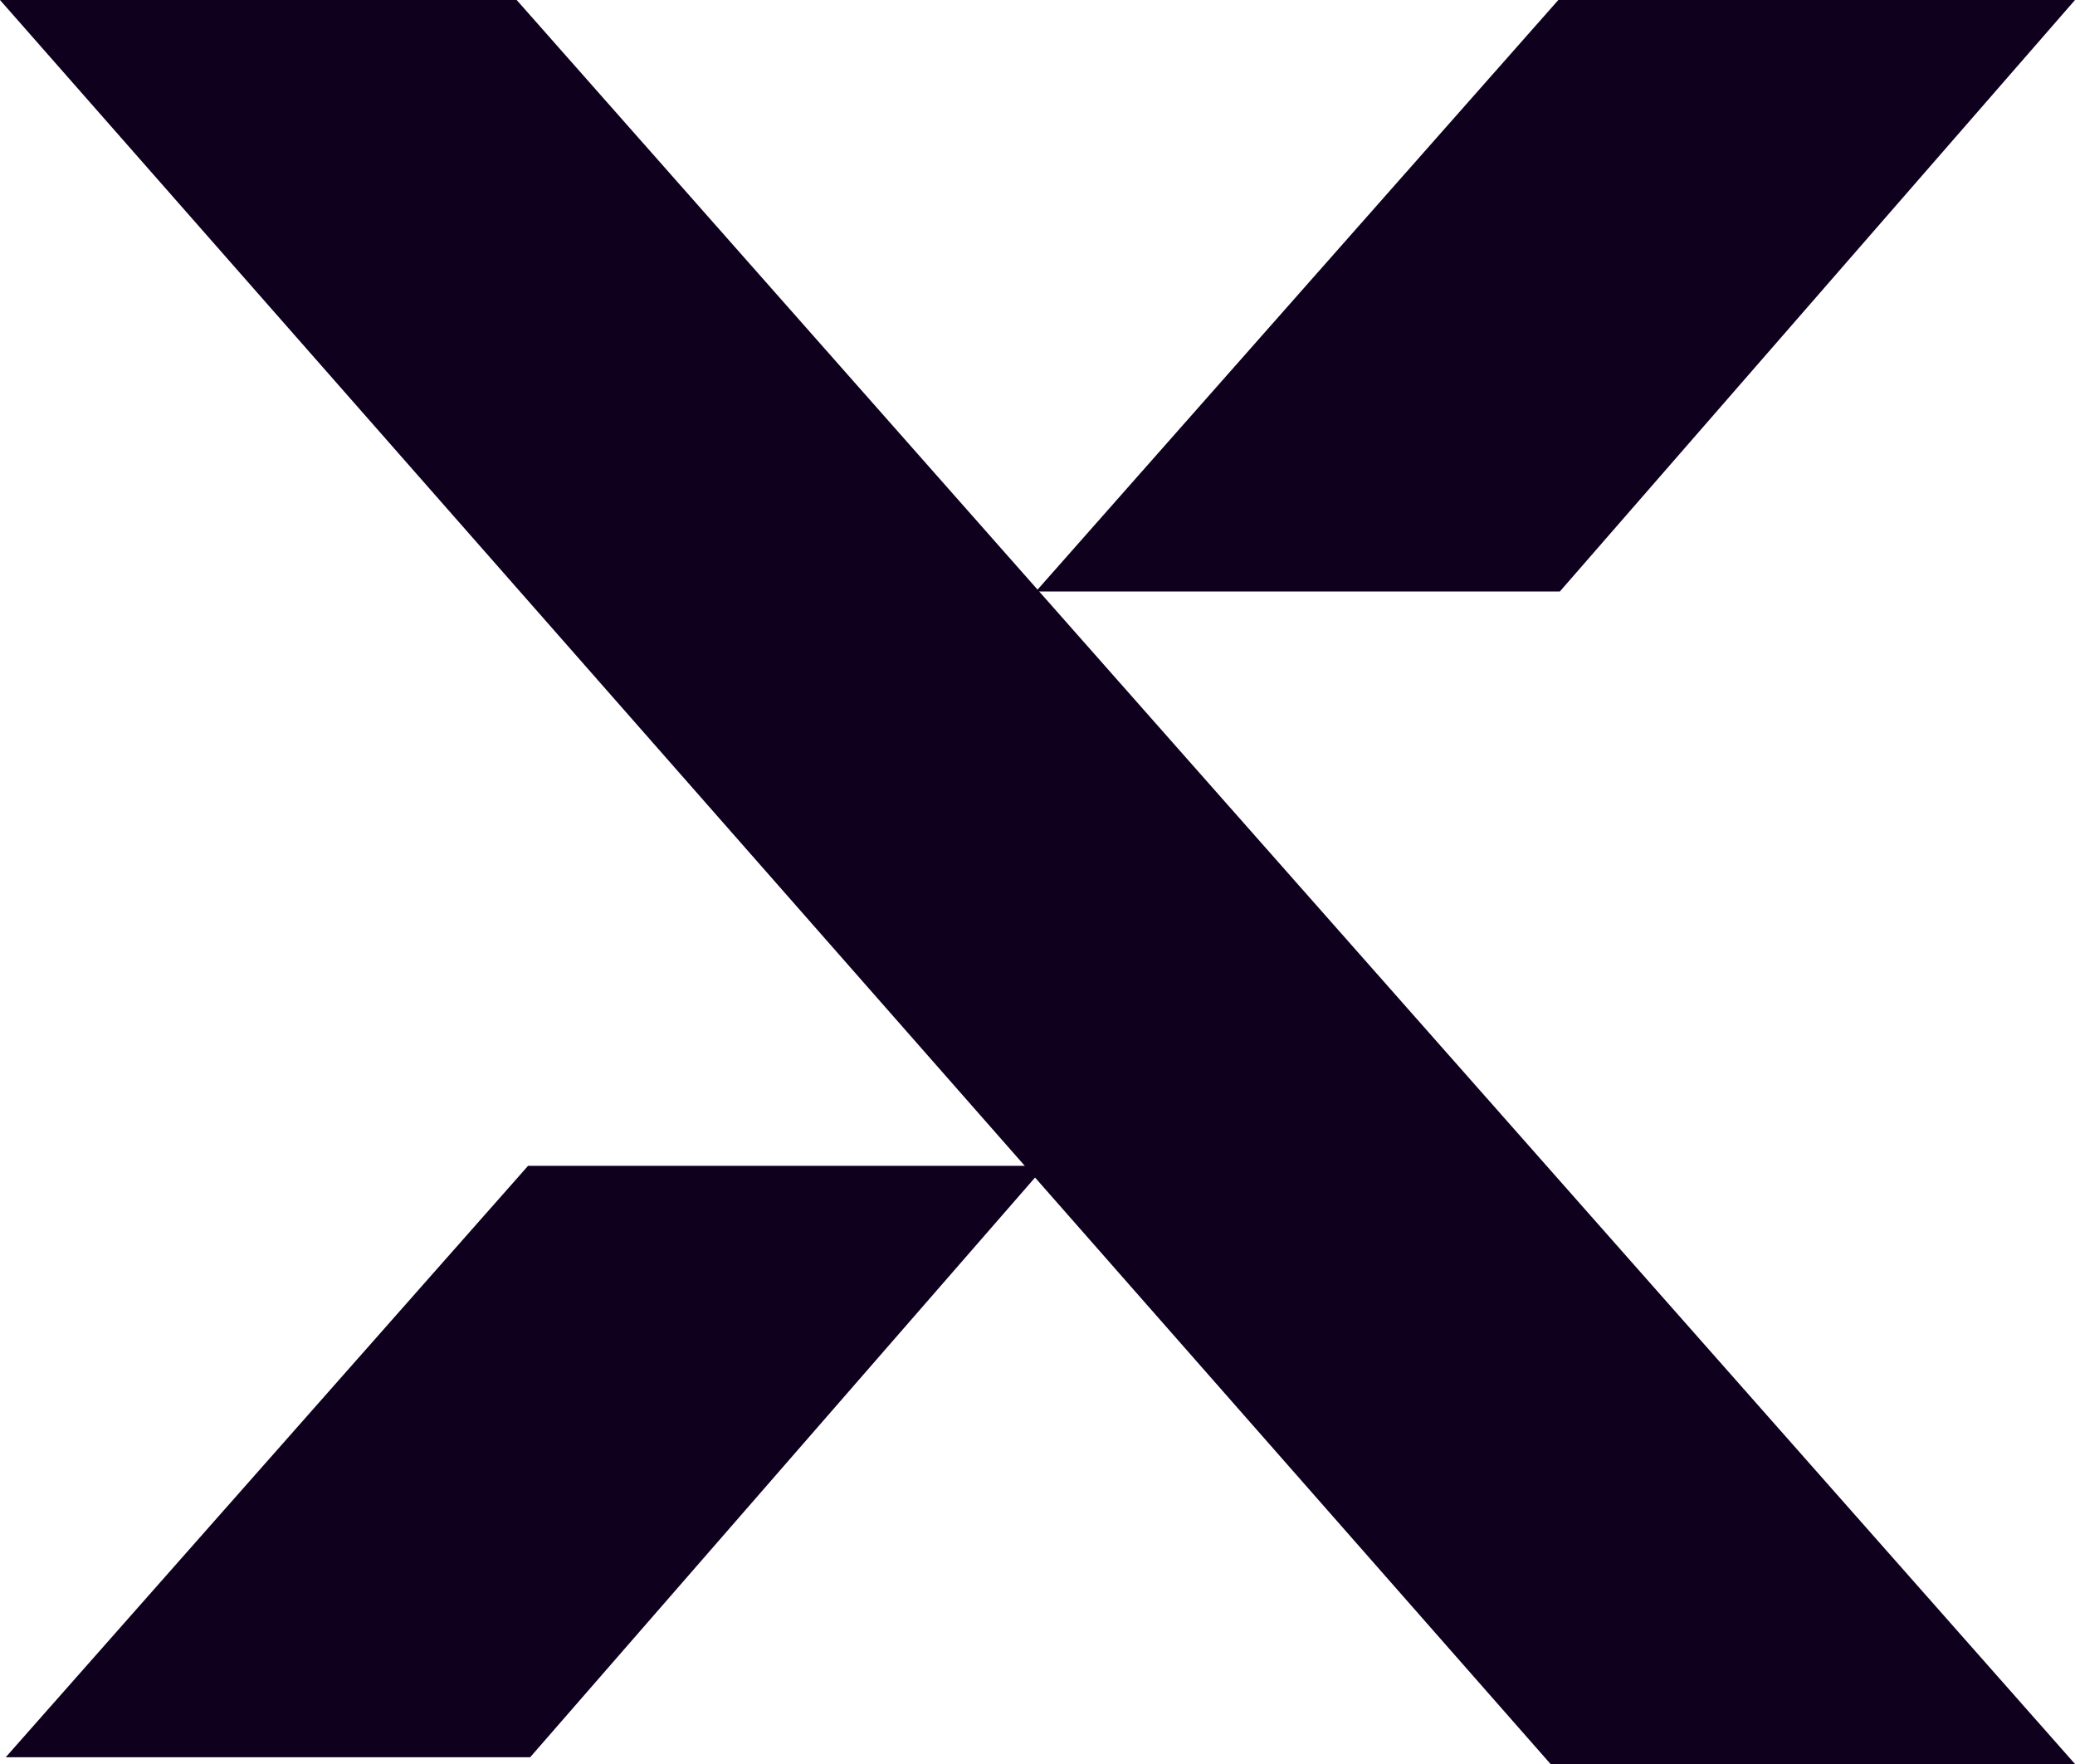
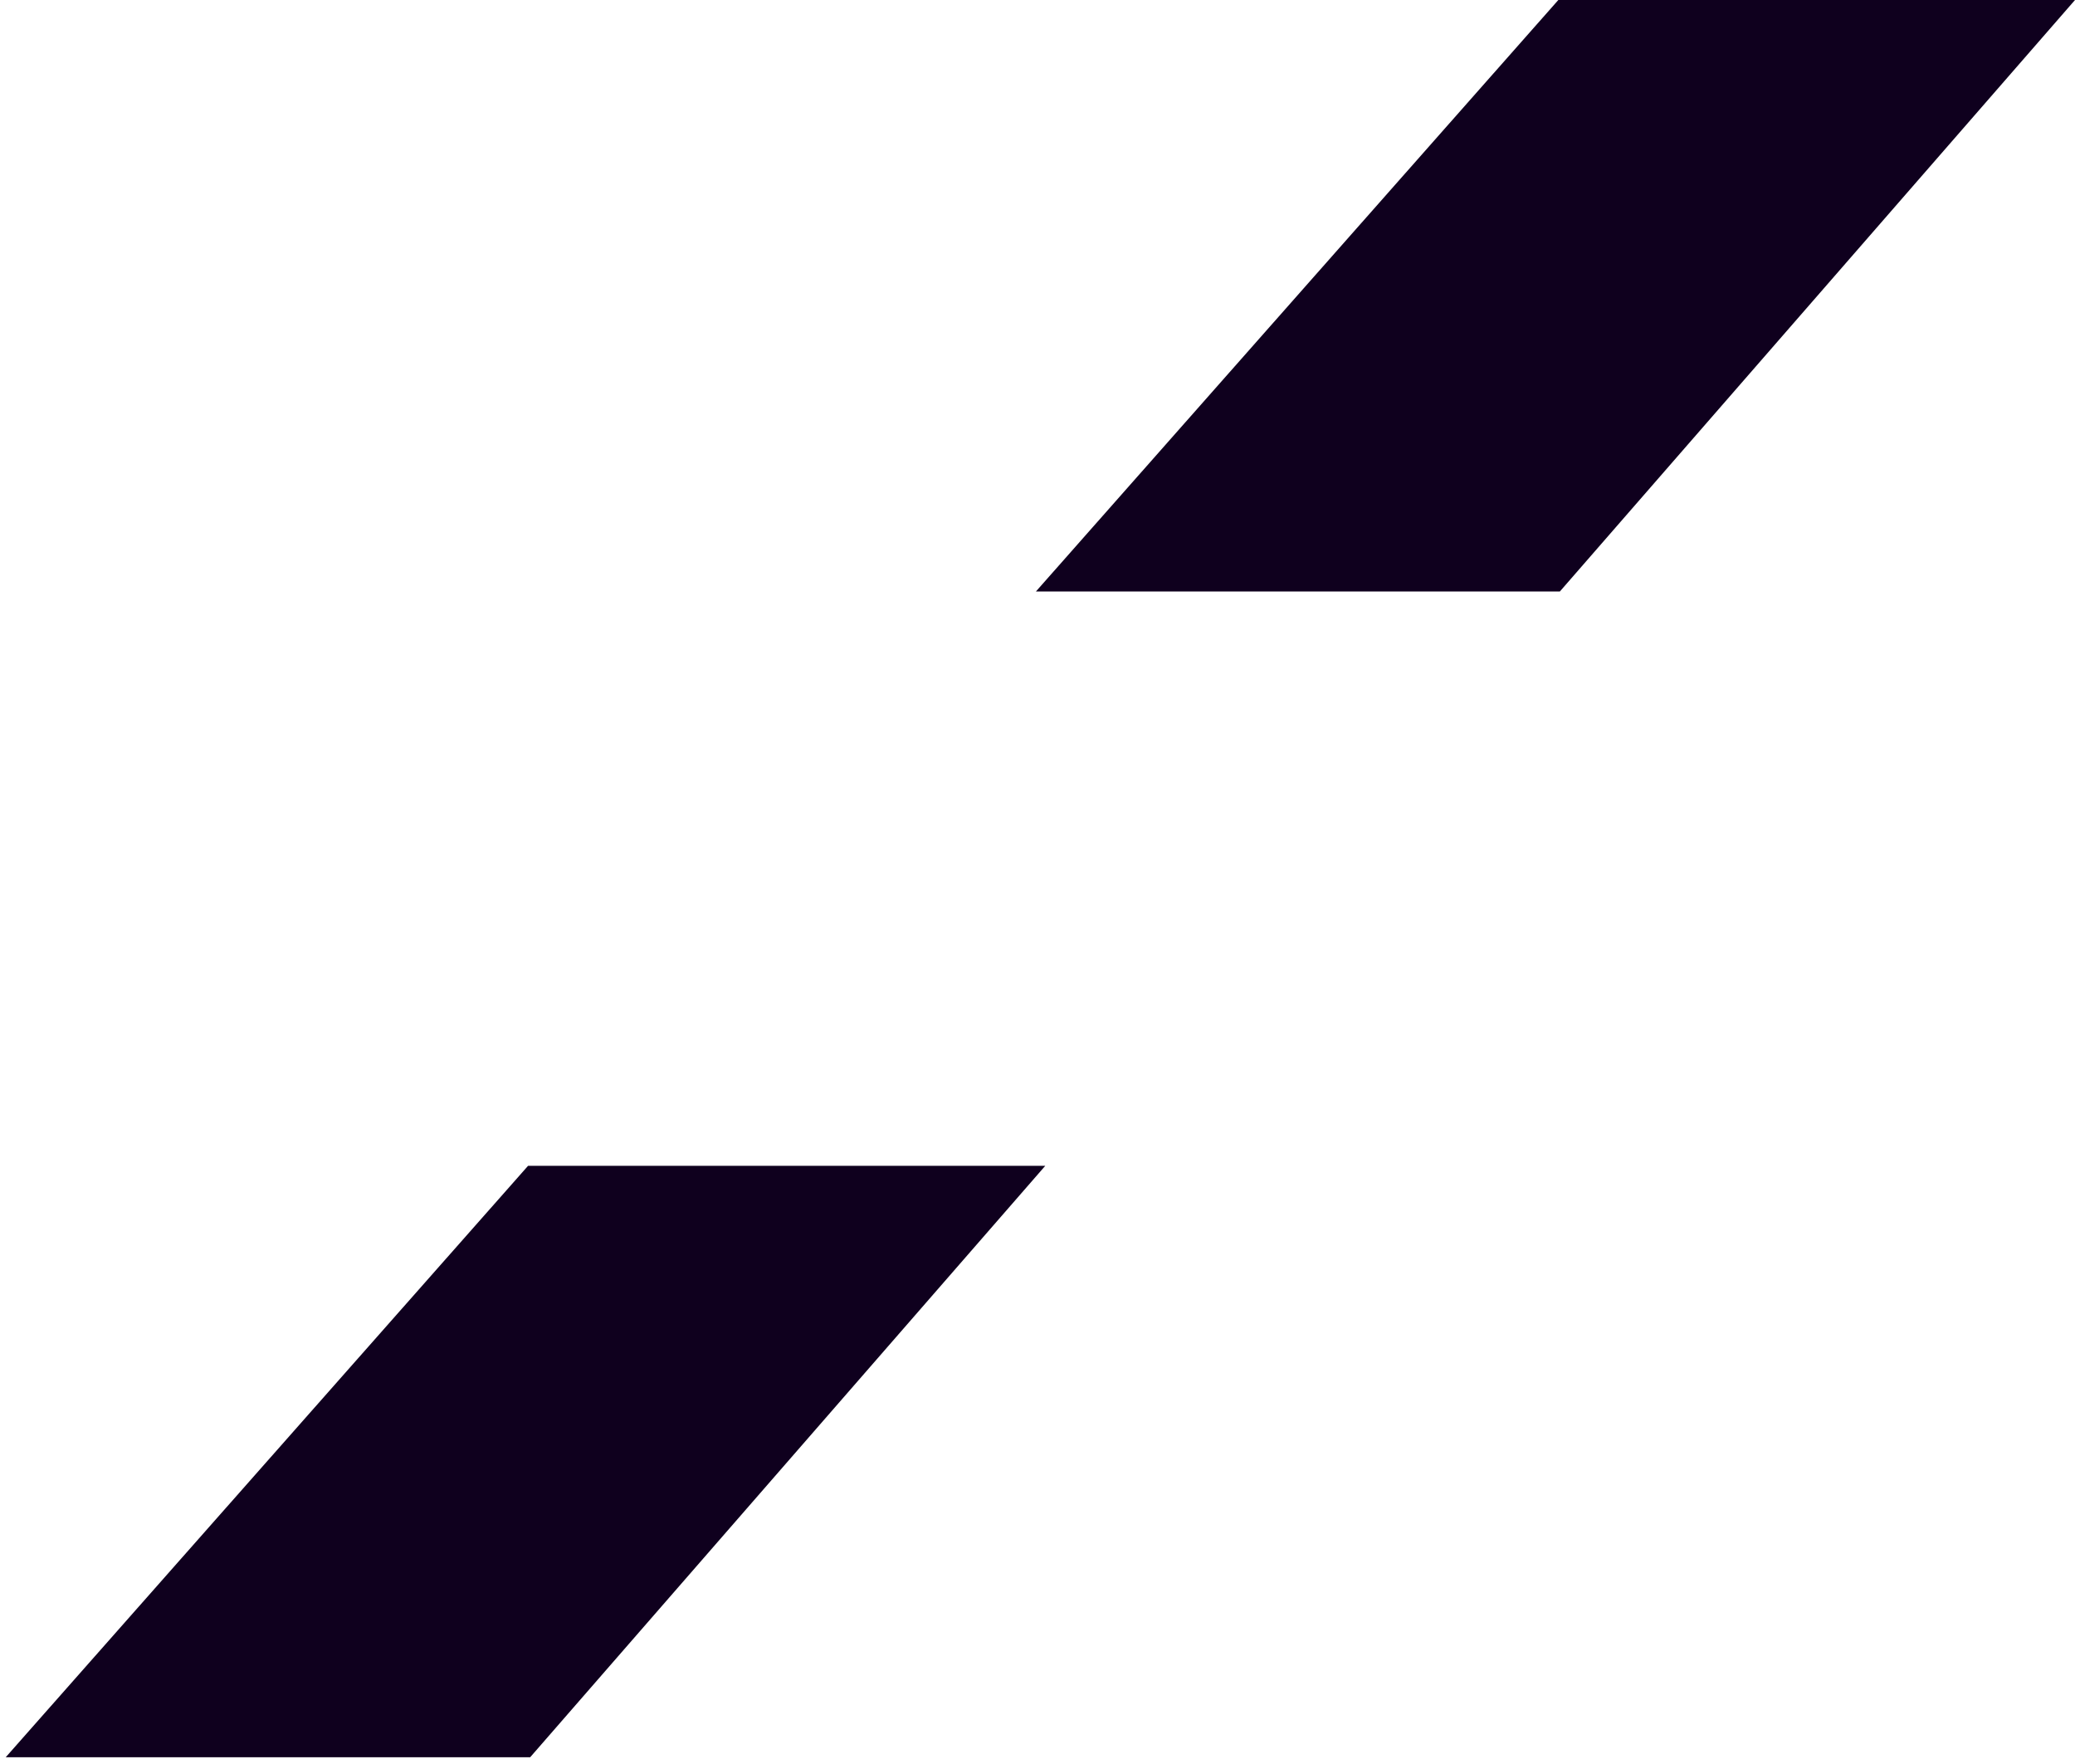
<svg xmlns="http://www.w3.org/2000/svg" id="_レイヤー_2" data-name="レイヤー 2" viewBox="0 0 40 34">
  <defs>
    <style>
      .cls-1 {
        fill: #0f001e;
      }
    </style>
  </defs>
  <g id="Layout">
    <g>
-       <polygon class="cls-1" points="0 0 9.96 0 40 34 29.89 34 0 0" />
      <polygon class="cls-1" points="40 0 30.04 0 19.97 11.4 30.07 11.4 40 0" />
      <polygon class="cls-1" points="20.15 22.47 10.18 22.47 .11 33.87 10.22 33.87 20.15 22.47" />
    </g>
  </g>
</svg>